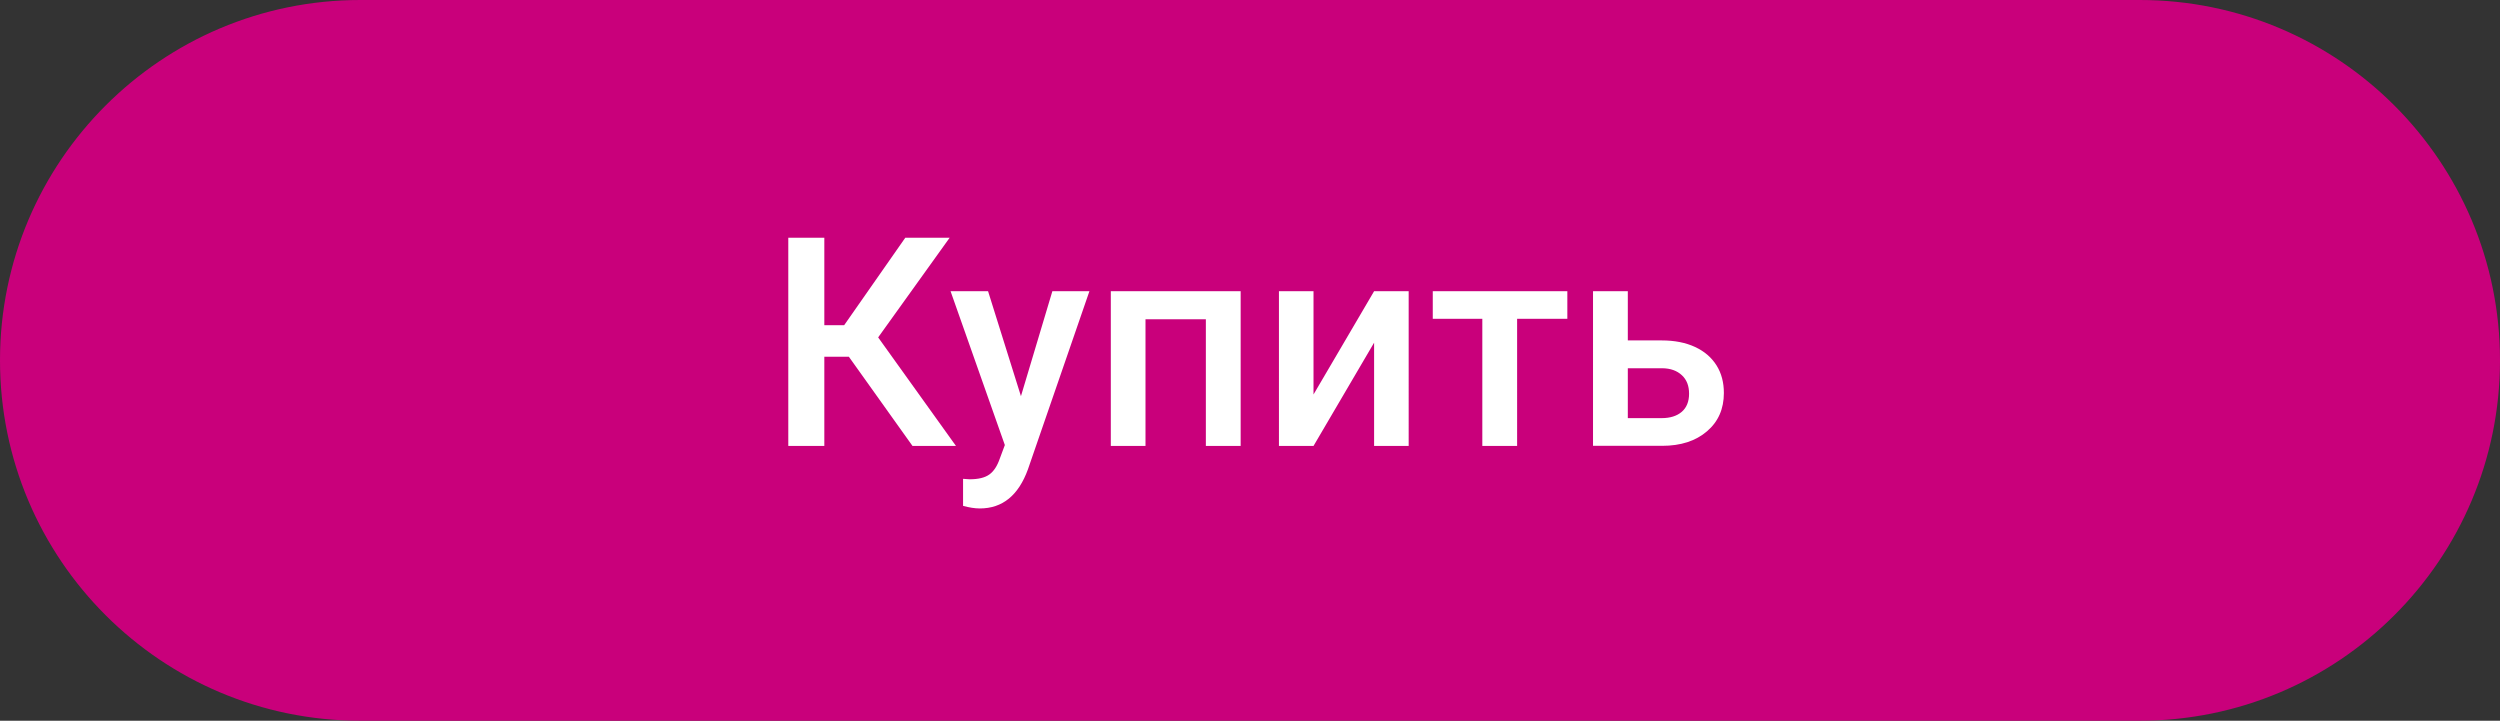
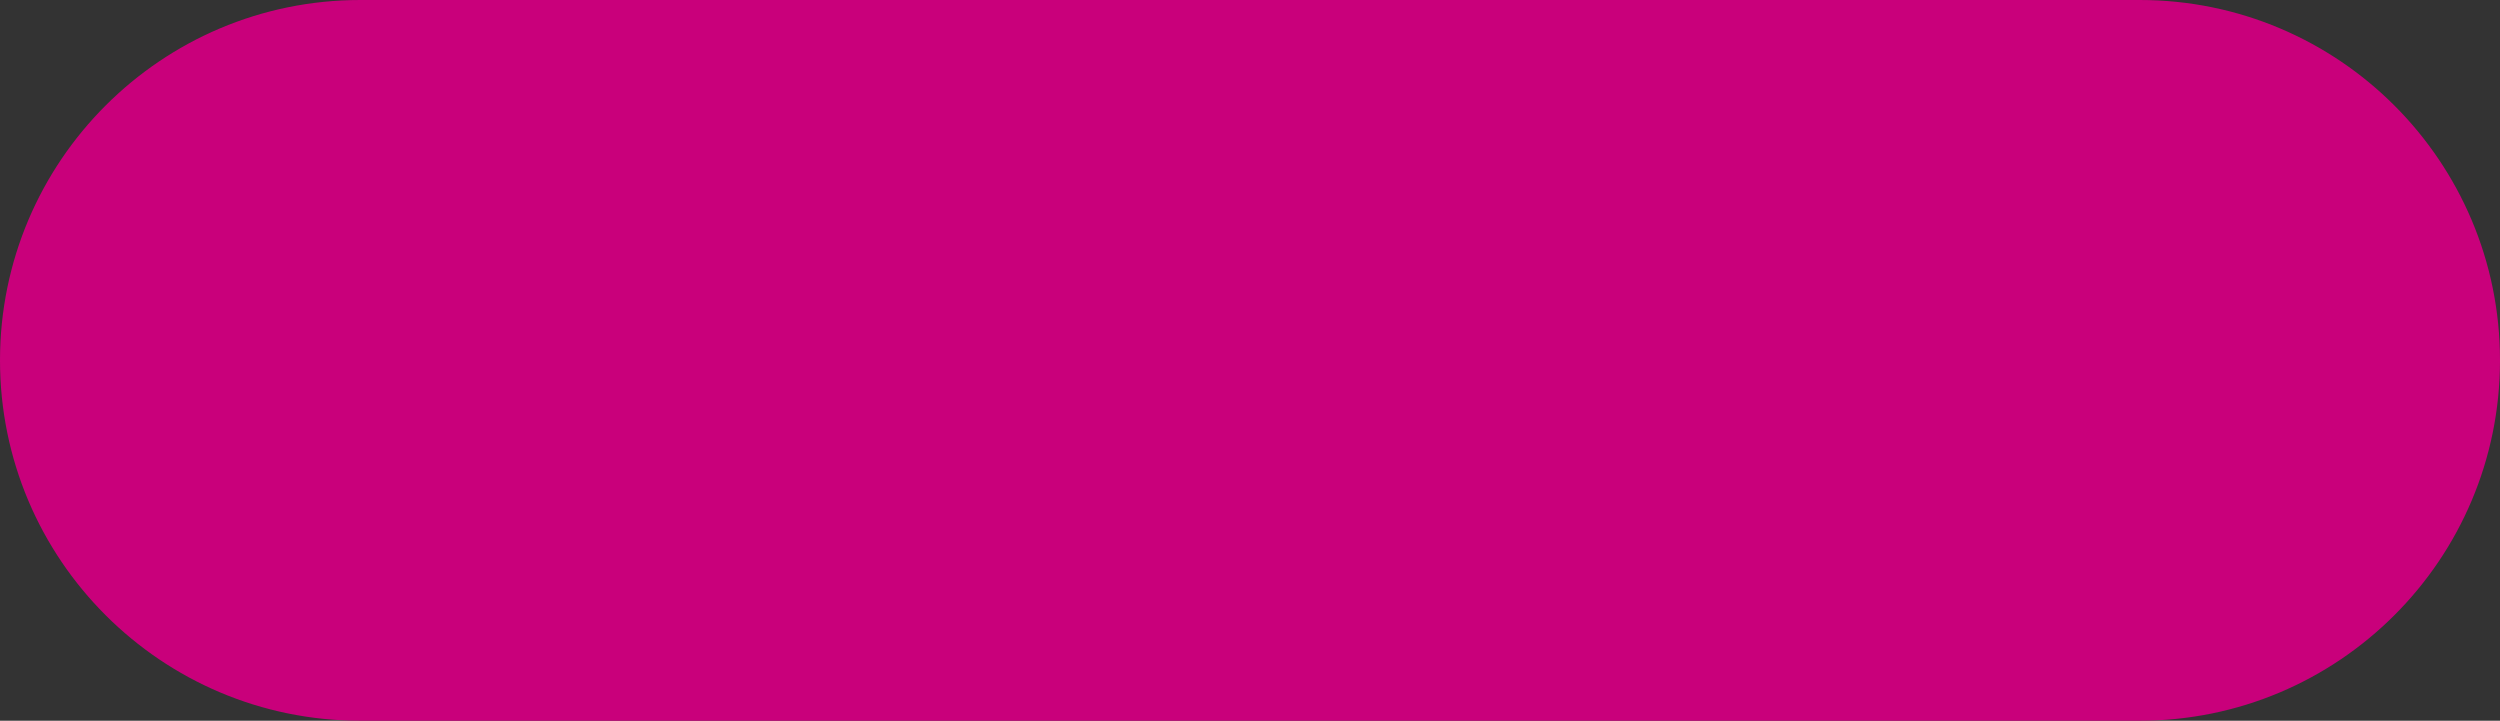
<svg xmlns="http://www.w3.org/2000/svg" version="1.1" id="Layer_1" x="0" y="0" viewBox="0 0 222 64" xml:space="preserve">
  <rect x="0" y="0" width="222" height="64" fill="#333333" stroke="none" />
  <style>.st1{fill:#fff}</style>
  <path d="M190 64H32C14.33 64 0 49.67 0 32S14.33 0 32 0h158c17.67 0 32 14.33 32 32s-14.33 32-32 32" style="fill:#c9007b" />
-   <path class="st1" d="M75.38 31.68H73.2v7.92H70V21.11h3.2v7.77h1.76l5.43-7.77h3.94l-6.35 8.85 6.91 9.64h-3.86z" />
-   <path class="st1" d="m90.66 35.18 2.79-9.32h3.29l-5.46 15.82c-.84 2.31-2.26 3.47-4.27 3.47-.45 0-.94-.08-1.49-.23v-2.4l.58.04c.78 0 1.36-.14 1.76-.43s.7-.76.93-1.43l.44-1.18-4.82-13.66h3.33zm19.5 4.42h-3.08V28.35h-5.36V39.6h-3.08V25.86h11.53V39.6zm11.86-13.74h3.07V39.6h-3.07v-9.17l-5.38 9.17h-3.07V25.86h3.07v9.17zm17.16 2.45h-4.46V39.6h-3.09V28.31h-4.4v-2.45h11.95zm5.37 1.92h3.02c1.12 0 2.11.19 2.95.58s1.47.94 1.91 1.64.65 1.52.65 2.45c0 1.41-.5 2.55-1.5 3.4q-1.5 1.29-3.99 1.29h-6.13V25.86h3.09zm0 2.47v4.43h3.01c.75 0 1.35-.19 1.78-.56s.65-.91.65-1.61-.21-1.24-.64-1.64-1-.61-1.73-.62z" />
</svg>